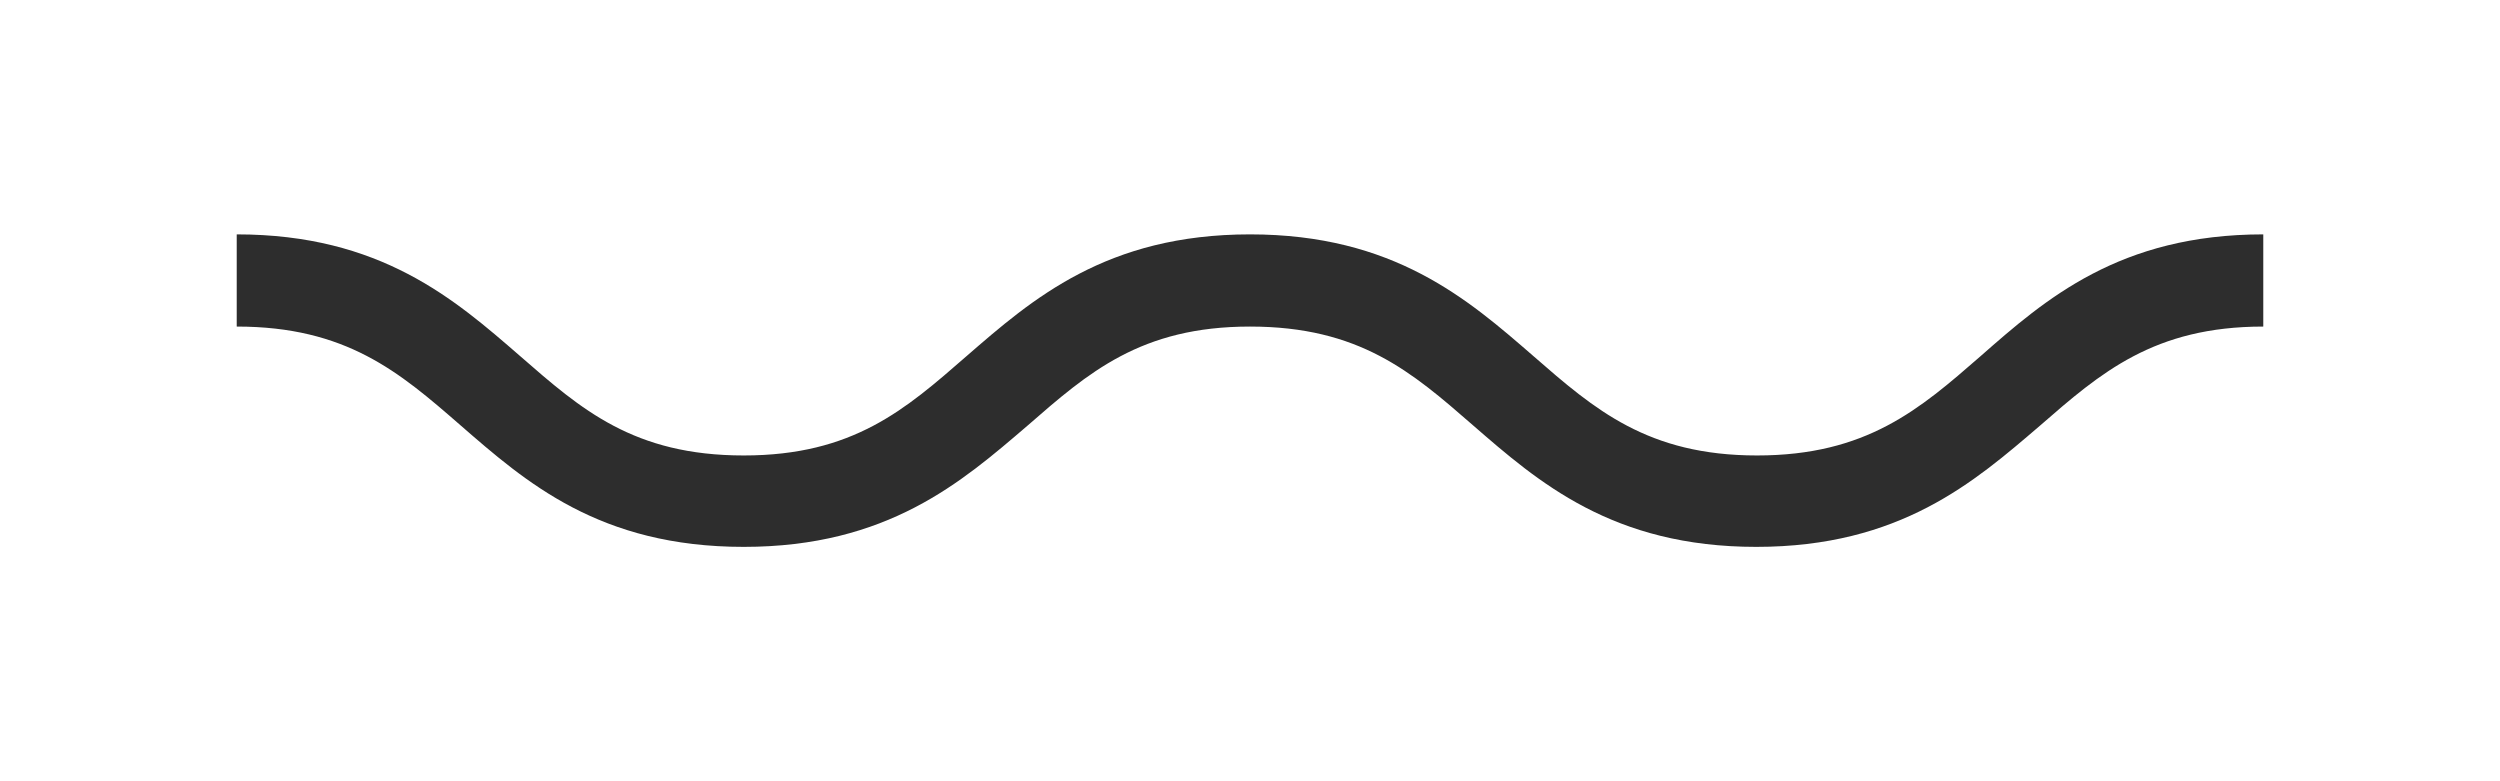
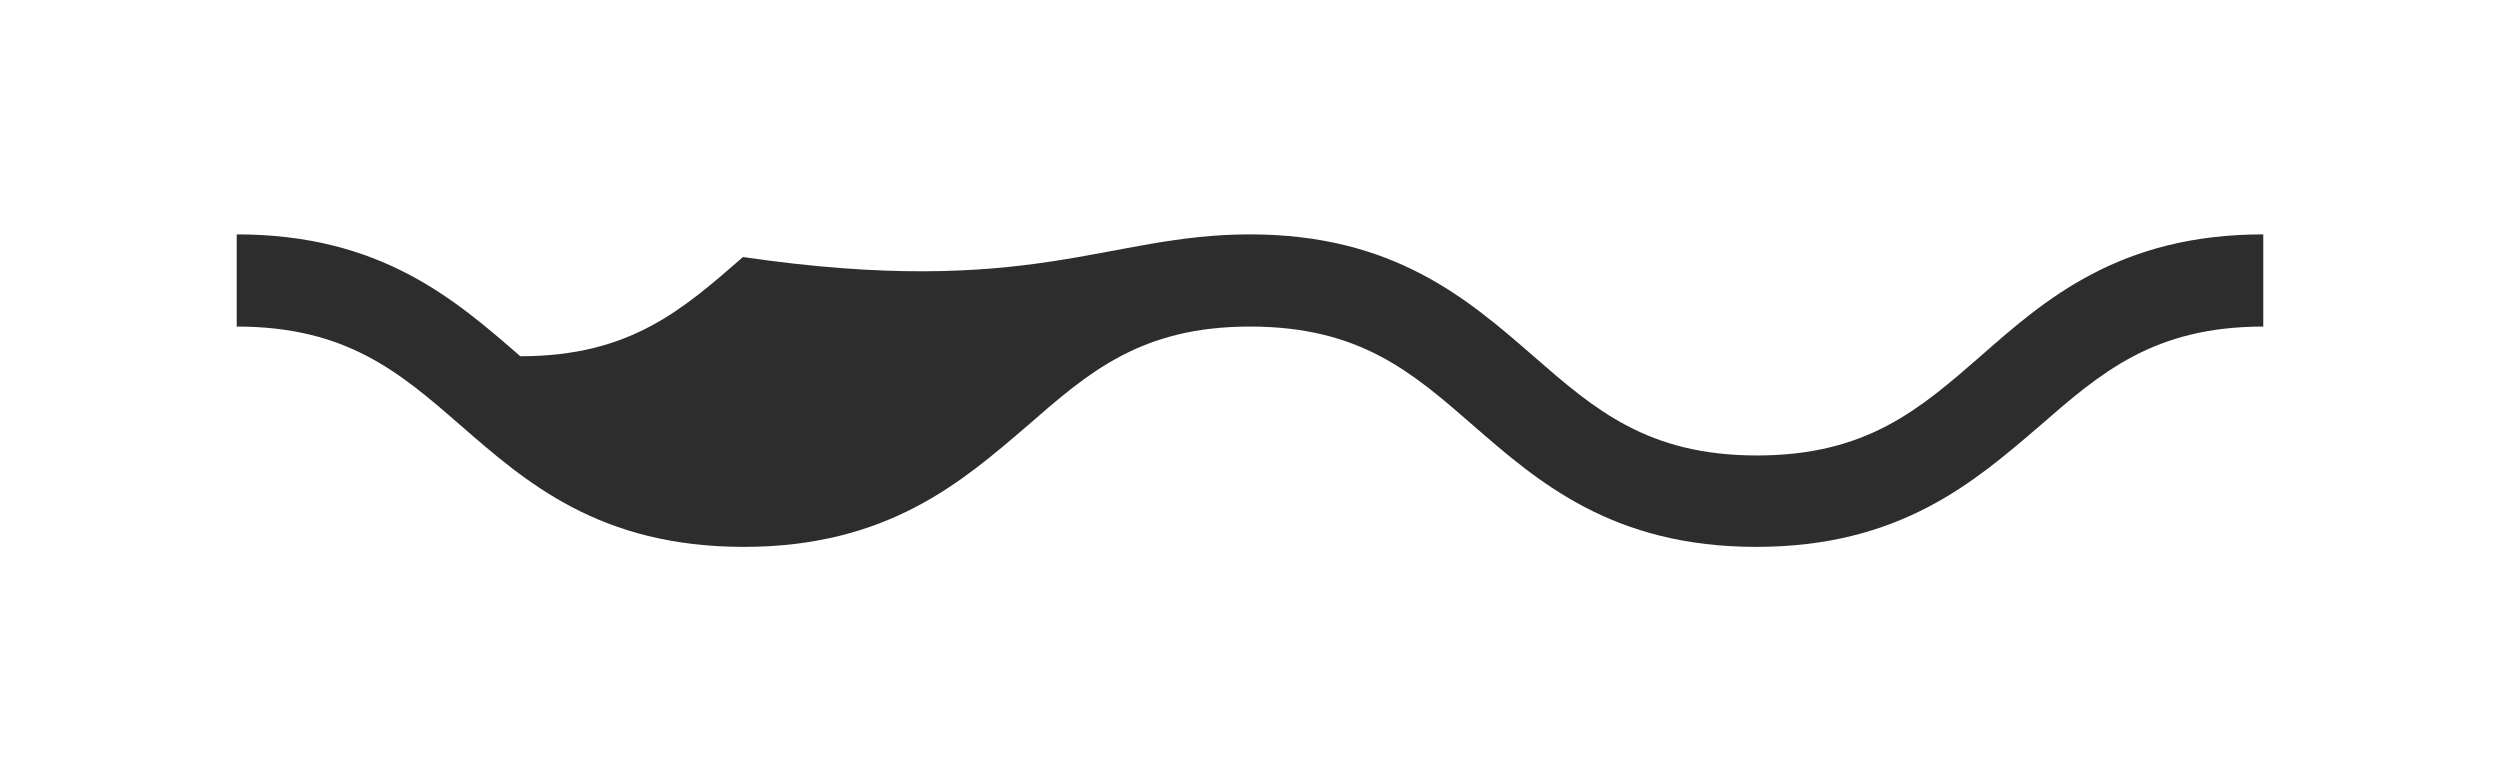
<svg xmlns="http://www.w3.org/2000/svg" version="1.1" id="Layer_1" x="0px" y="0px" viewBox="0 0 32 10" style="enable-background:new 0 0 32 10;" xml:space="preserve">
  <style type="text/css">
	.st0{fill:#2D2D2D;}
</style>
  <g>
-     <path class="st0" d="M22.48,7c-1.84,0-2.79-0.83-3.63-1.56C18.07,4.76,17.4,4.18,16,4.18c-1.4,0-2.07,0.59-2.85,1.27   C12.31,6.17,11.36,7,9.52,7C7.67,7,6.73,6.17,5.89,5.44C5.11,4.76,4.43,4.18,3.03,4.18V3c1.84,0,2.79,0.83,3.63,1.56   c0.78,0.68,1.45,1.27,2.86,1.27c1.4,0,2.07-0.59,2.85-1.27C13.21,3.83,14.16,3,16,3c1.84,0,2.79,0.83,3.63,1.56   c0.78,0.68,1.46,1.27,2.86,1.27c1.4,0,2.08-0.59,2.86-1.27C26.18,3.83,27.13,3,28.97,3v1.18c-1.4,0-2.08,0.59-2.86,1.27   C25.27,6.17,24.32,7,22.48,7z" />
+     <path class="st0" d="M22.48,7c-1.84,0-2.79-0.83-3.63-1.56C18.07,4.76,17.4,4.18,16,4.18c-1.4,0-2.07,0.59-2.85,1.27   C12.31,6.17,11.36,7,9.52,7C7.67,7,6.73,6.17,5.89,5.44C5.11,4.76,4.43,4.18,3.03,4.18V3c1.84,0,2.79,0.83,3.63,1.56   c1.4,0,2.07-0.59,2.85-1.27C13.21,3.83,14.16,3,16,3c1.84,0,2.79,0.83,3.63,1.56   c0.78,0.68,1.46,1.27,2.86,1.27c1.4,0,2.08-0.59,2.86-1.27C26.18,3.83,27.13,3,28.97,3v1.18c-1.4,0-2.08,0.59-2.86,1.27   C25.27,6.17,24.32,7,22.48,7z" />
  </g>
</svg>